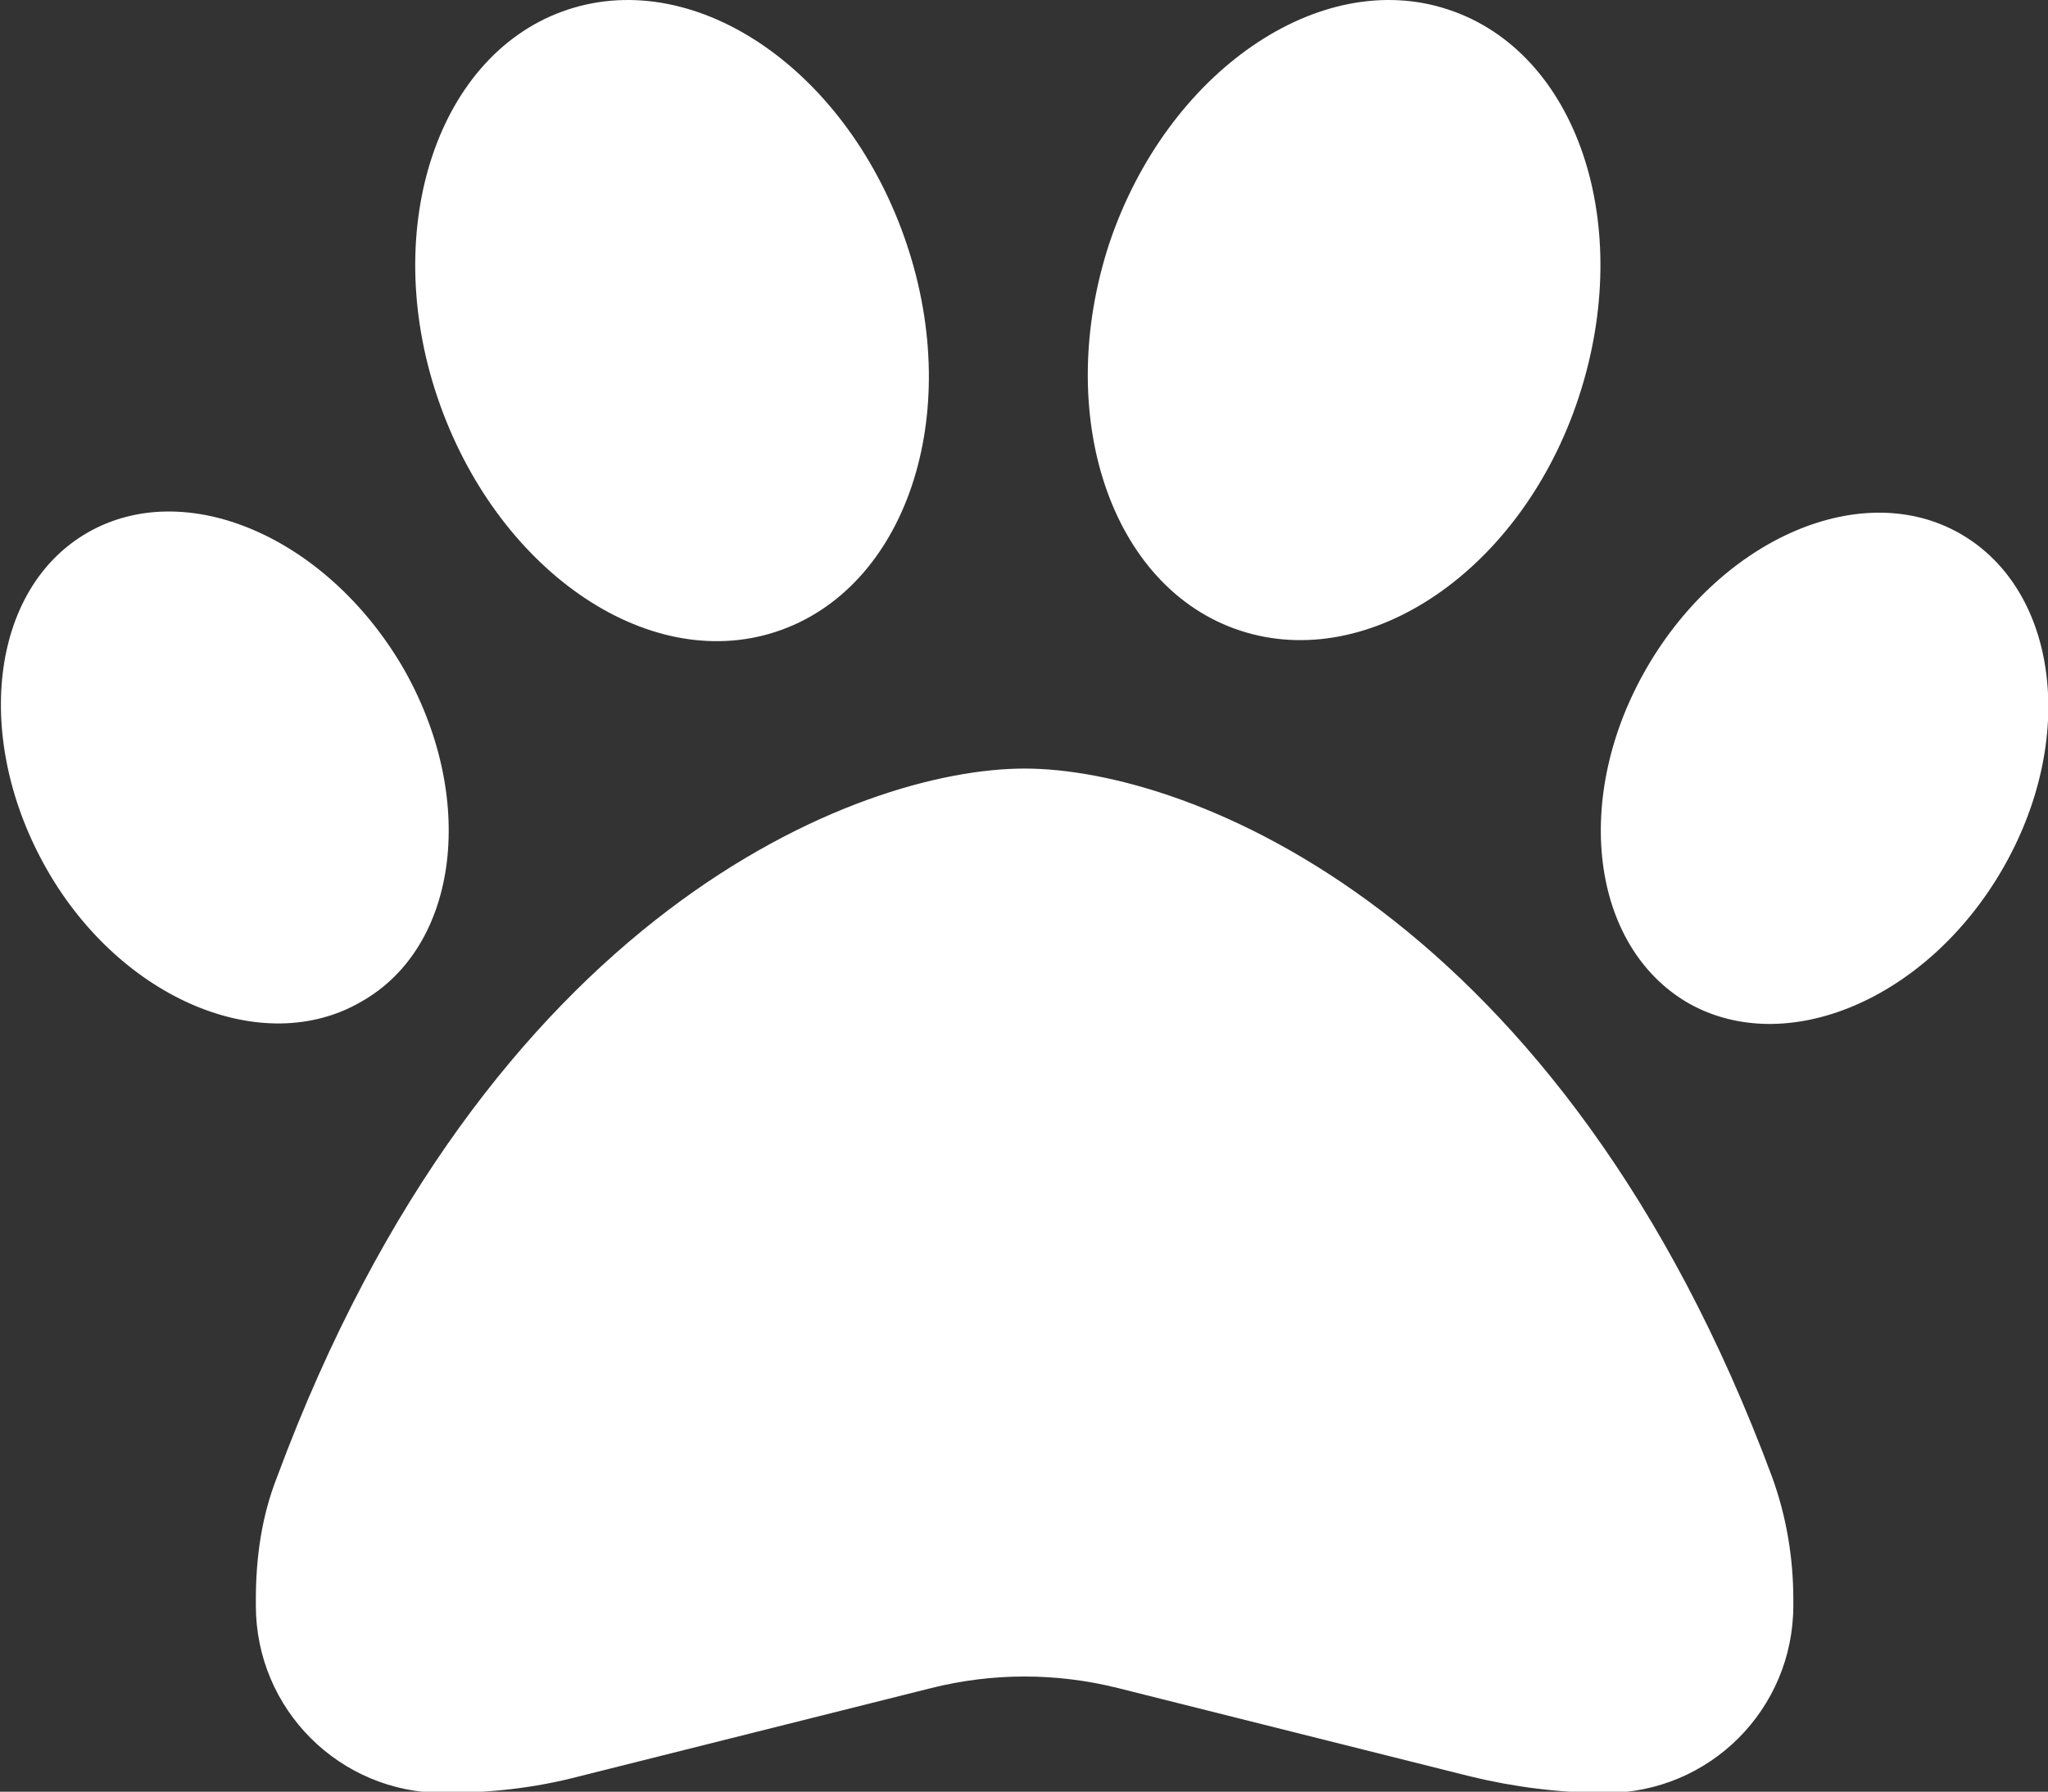
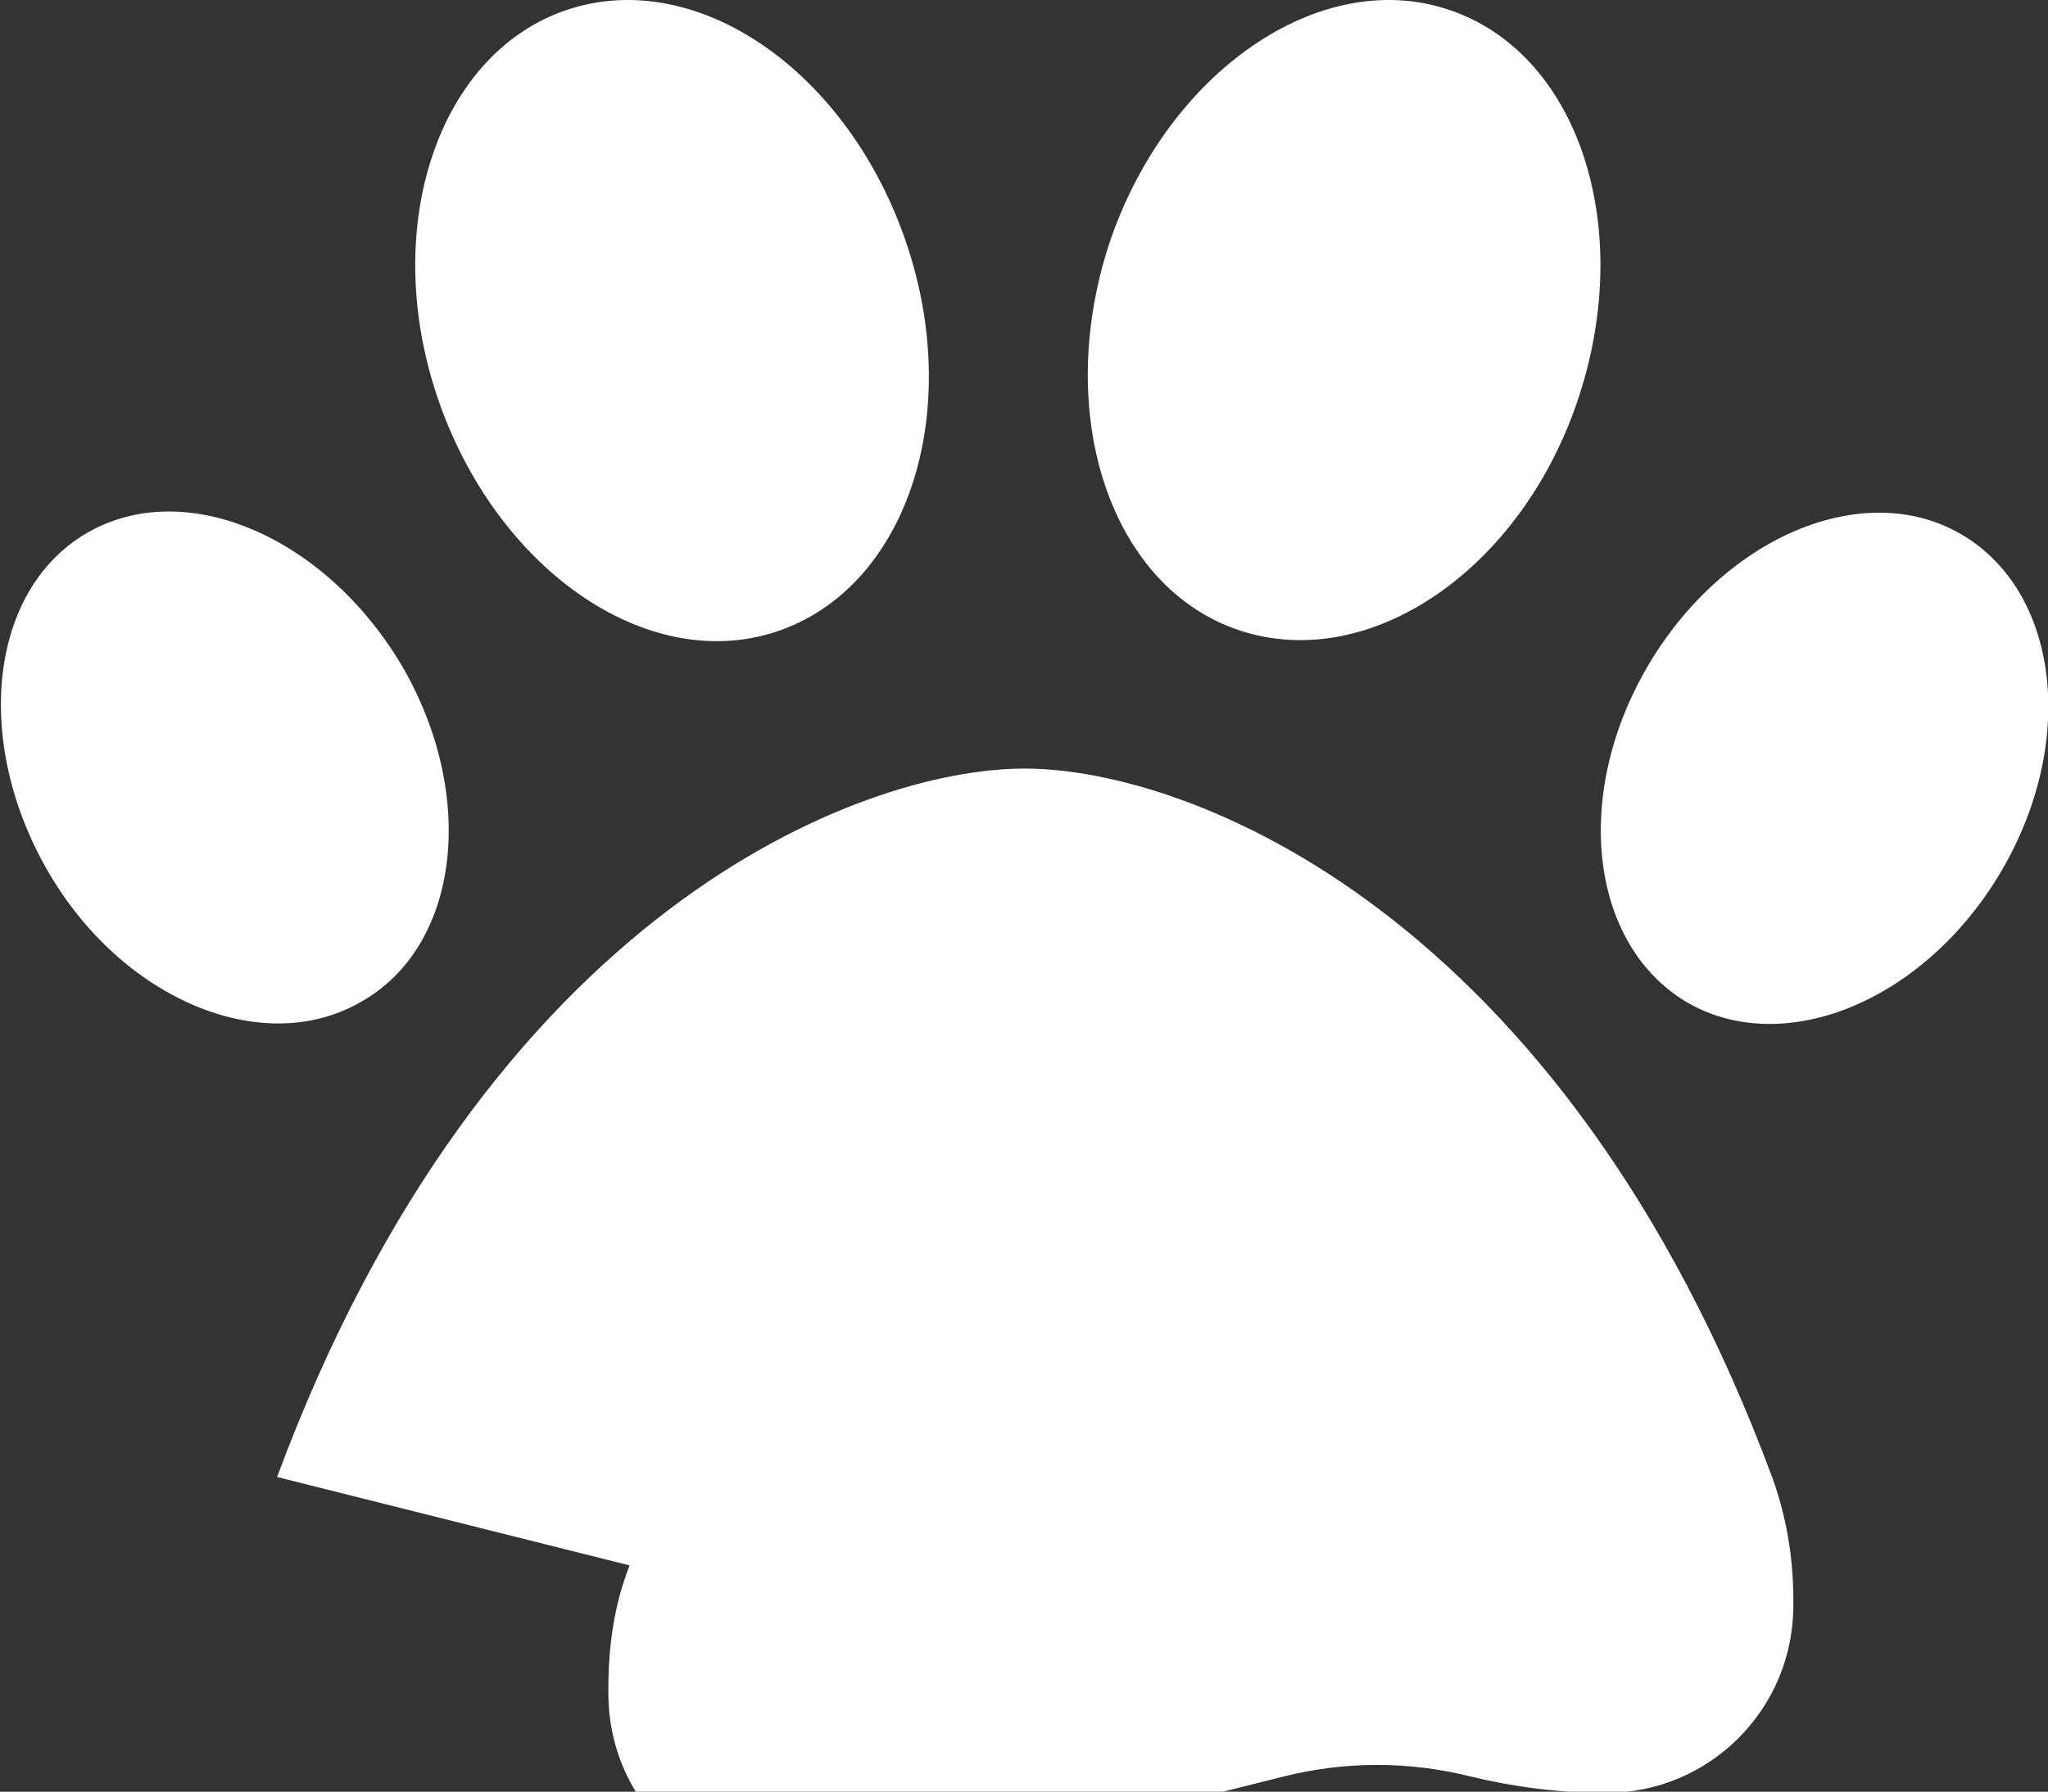
<svg xmlns="http://www.w3.org/2000/svg" xml:space="preserve" id="Layer_1" width="173.7" height="152" x="0" y="0" style="enable-background:new 0 0 173.7 152" version="1.1">
  <rect width="100%" height="100%" fill="#333333" stroke="none" />
-   <path d="M76.9 20.7c4.9 14.6-.1 29.3-11.1 32.9S42 48.2 37.1 33.7 37.2 4.4 48.2.8 72 6.1 76.9 20.7zM34.1 56.5c6.4 11 4.9 23.8-3.5 28.5-8.3 4.8-20.3-.2-26.6-11.2S-.9 50 7.4 45.2s20.2.3 26.7 11.3zm-10.6 68.8c17.8-48 49.4-60.1 63.4-60.1s45.6 12.2 63.4 60.1c1.2 3.3 1.8 6.8 1.8 10.4v.5c0 8.8-7.1 15.9-15.9 15.9-3.9 0-7.8-.5-11.5-1.4l-29.9-7.5c-5.2-1.3-10.6-1.3-15.8 0l-29.9 7.5c-3.8 1-7.6 1.4-11.5 1.4-8.8 0-15.9-7.1-15.9-15.9v-.5c0-3.6.5-7.1 1.8-10.4zm119.7-40.2c-8.3-4.8-9.9-17.5-3.5-28.5s18.3-16.1 26.6-11.3 9.9 17.5 3.5 28.5-18.3 16-26.6 11.3zm-38-31.6c-11-3.6-15.9-18.3-11.1-32.9C99 6.1 111.9-2.8 122.8.8c11 3.6 15.9 18.3 11.1 32.9s-17.7 23.4-28.7 19.8z" style="fill:#fff" />
+   <path d="M76.9 20.7c4.9 14.6-.1 29.3-11.1 32.9S42 48.2 37.1 33.7 37.2 4.4 48.2.8 72 6.1 76.9 20.7zM34.1 56.5c6.4 11 4.9 23.8-3.5 28.5-8.3 4.8-20.3-.2-26.6-11.2S-.9 50 7.4 45.2s20.2.3 26.7 11.3zm-10.6 68.8c17.8-48 49.4-60.1 63.4-60.1s45.6 12.2 63.4 60.1c1.2 3.3 1.8 6.8 1.8 10.4v.5c0 8.8-7.1 15.9-15.9 15.9-3.9 0-7.8-.5-11.5-1.4c-5.2-1.3-10.6-1.3-15.8 0l-29.9 7.5c-3.8 1-7.6 1.4-11.5 1.4-8.8 0-15.9-7.1-15.9-15.9v-.5c0-3.6.5-7.1 1.8-10.4zm119.7-40.2c-8.3-4.8-9.9-17.5-3.5-28.5s18.3-16.1 26.6-11.3 9.9 17.5 3.5 28.5-18.3 16-26.6 11.3zm-38-31.6c-11-3.6-15.9-18.3-11.1-32.9C99 6.1 111.9-2.8 122.8.8c11 3.6 15.9 18.3 11.1 32.9s-17.7 23.4-28.7 19.8z" style="fill:#fff" />
</svg>